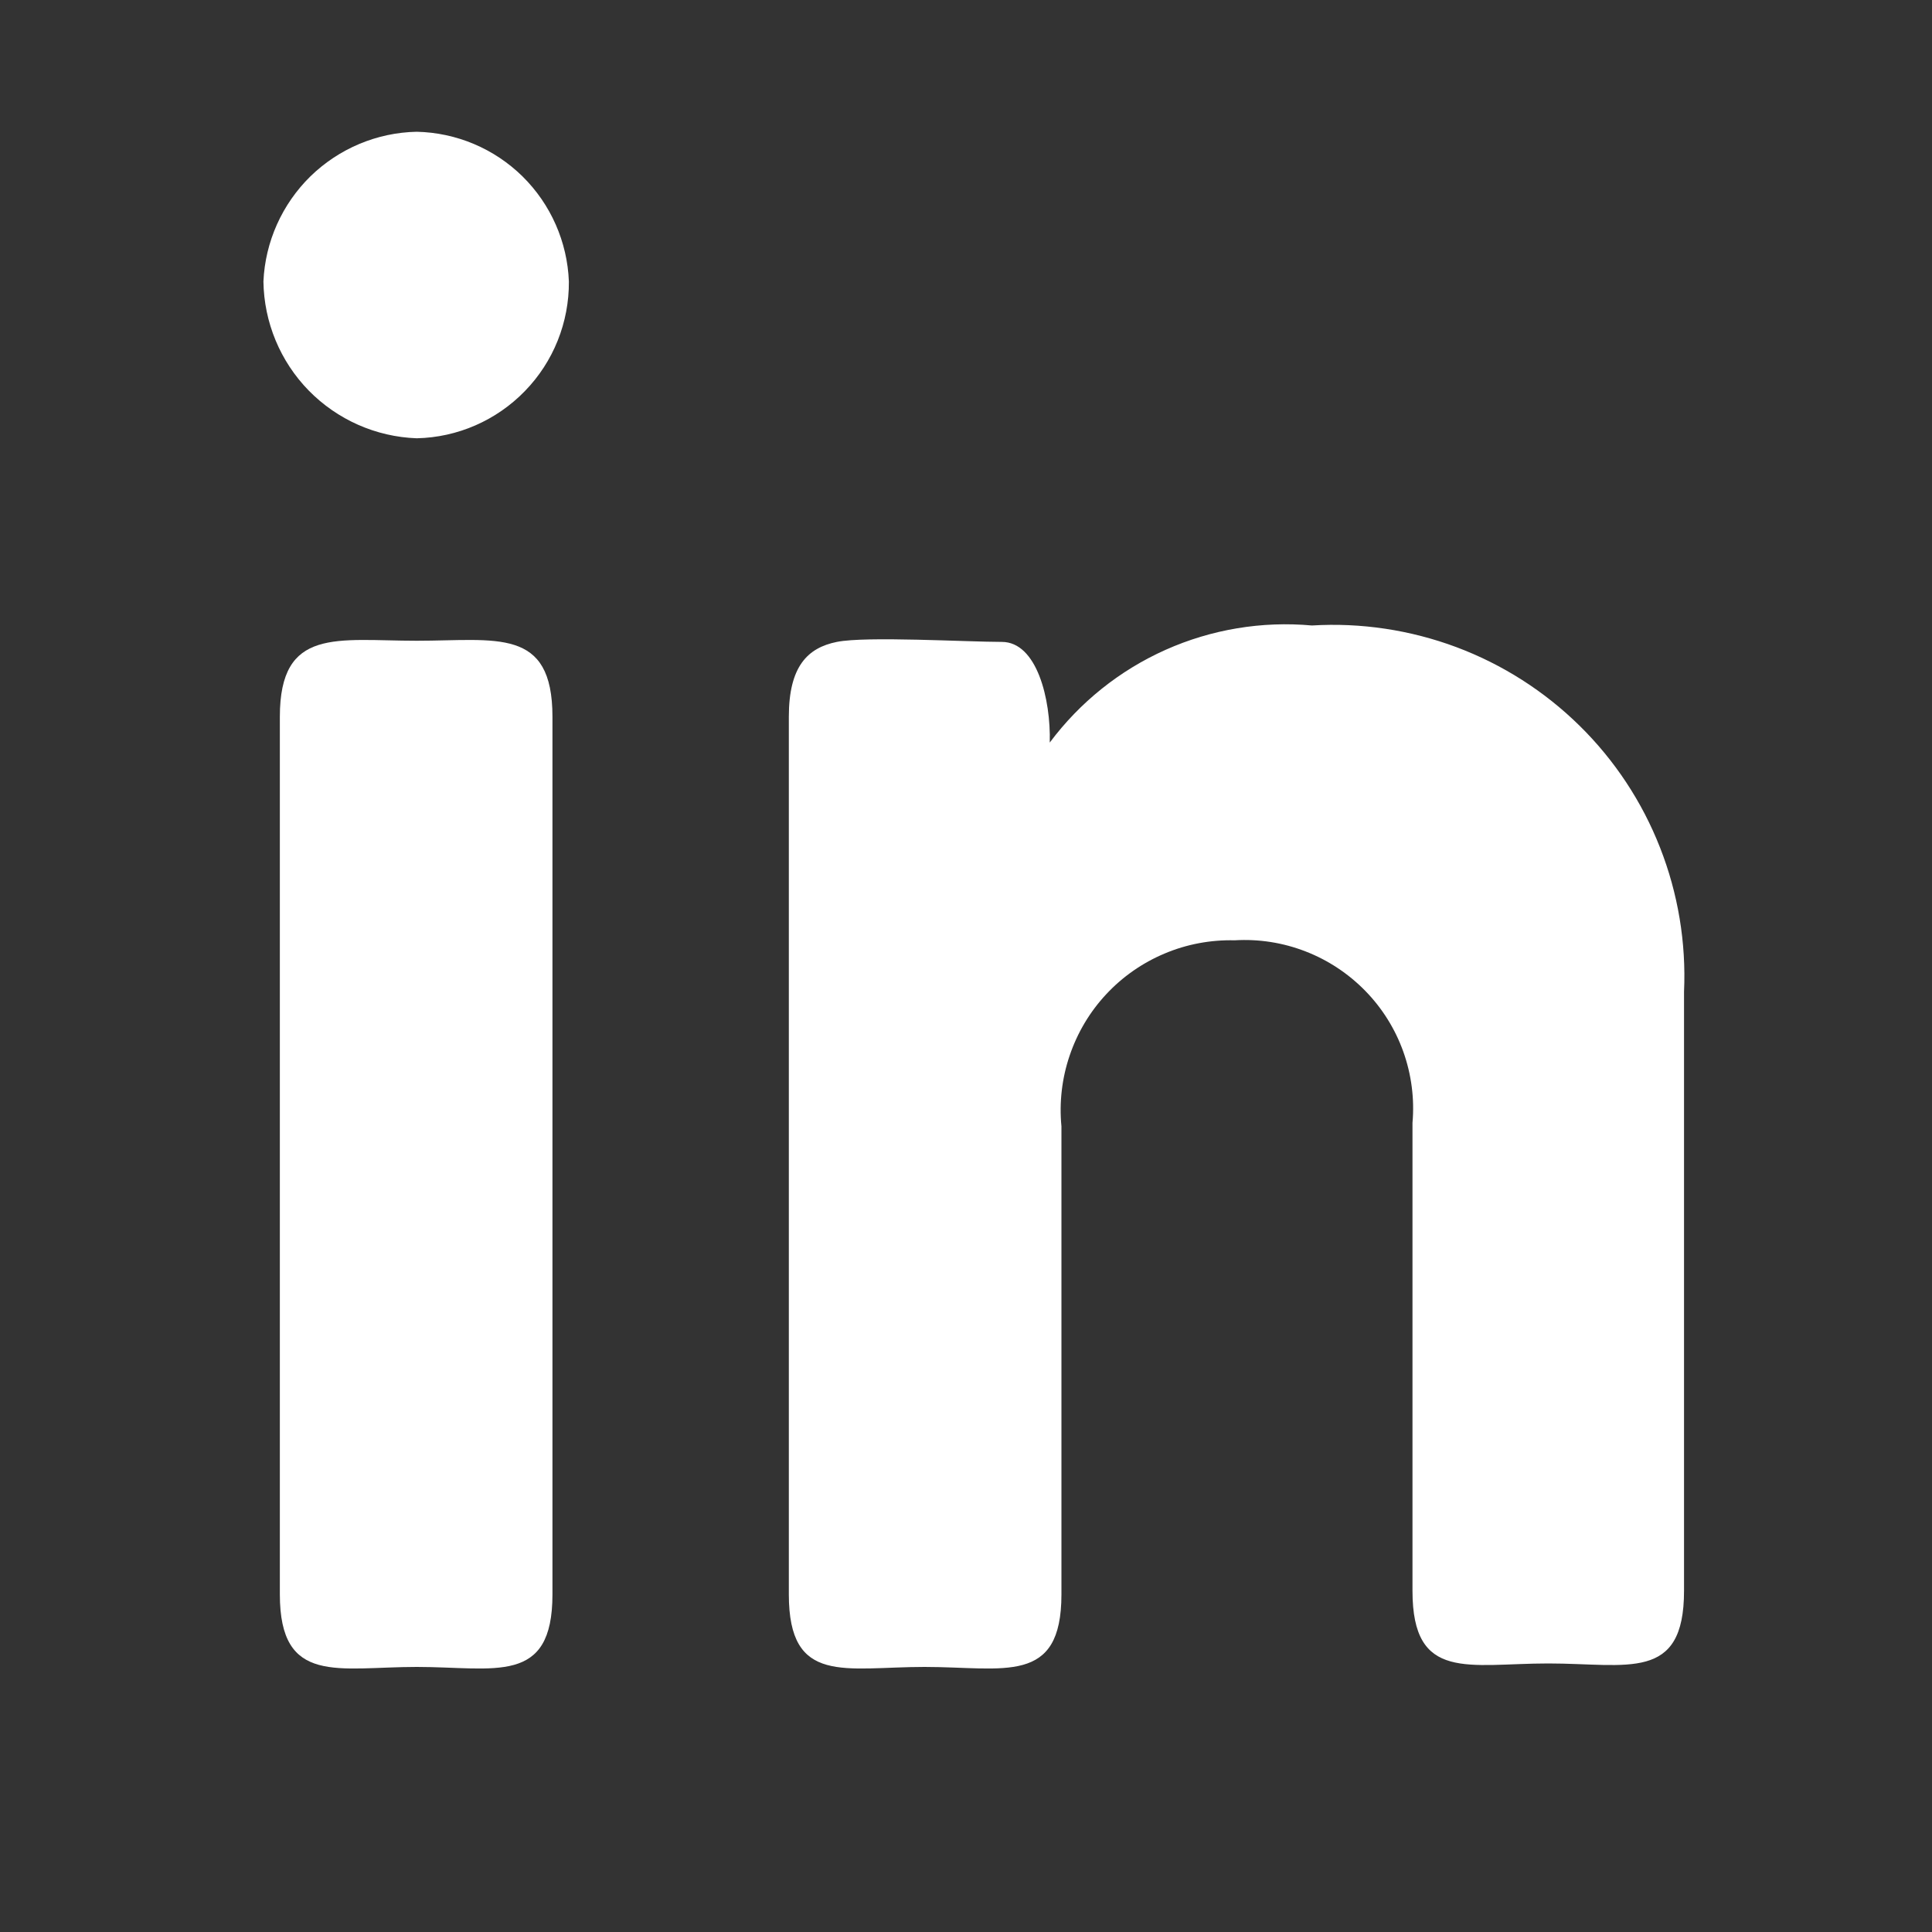
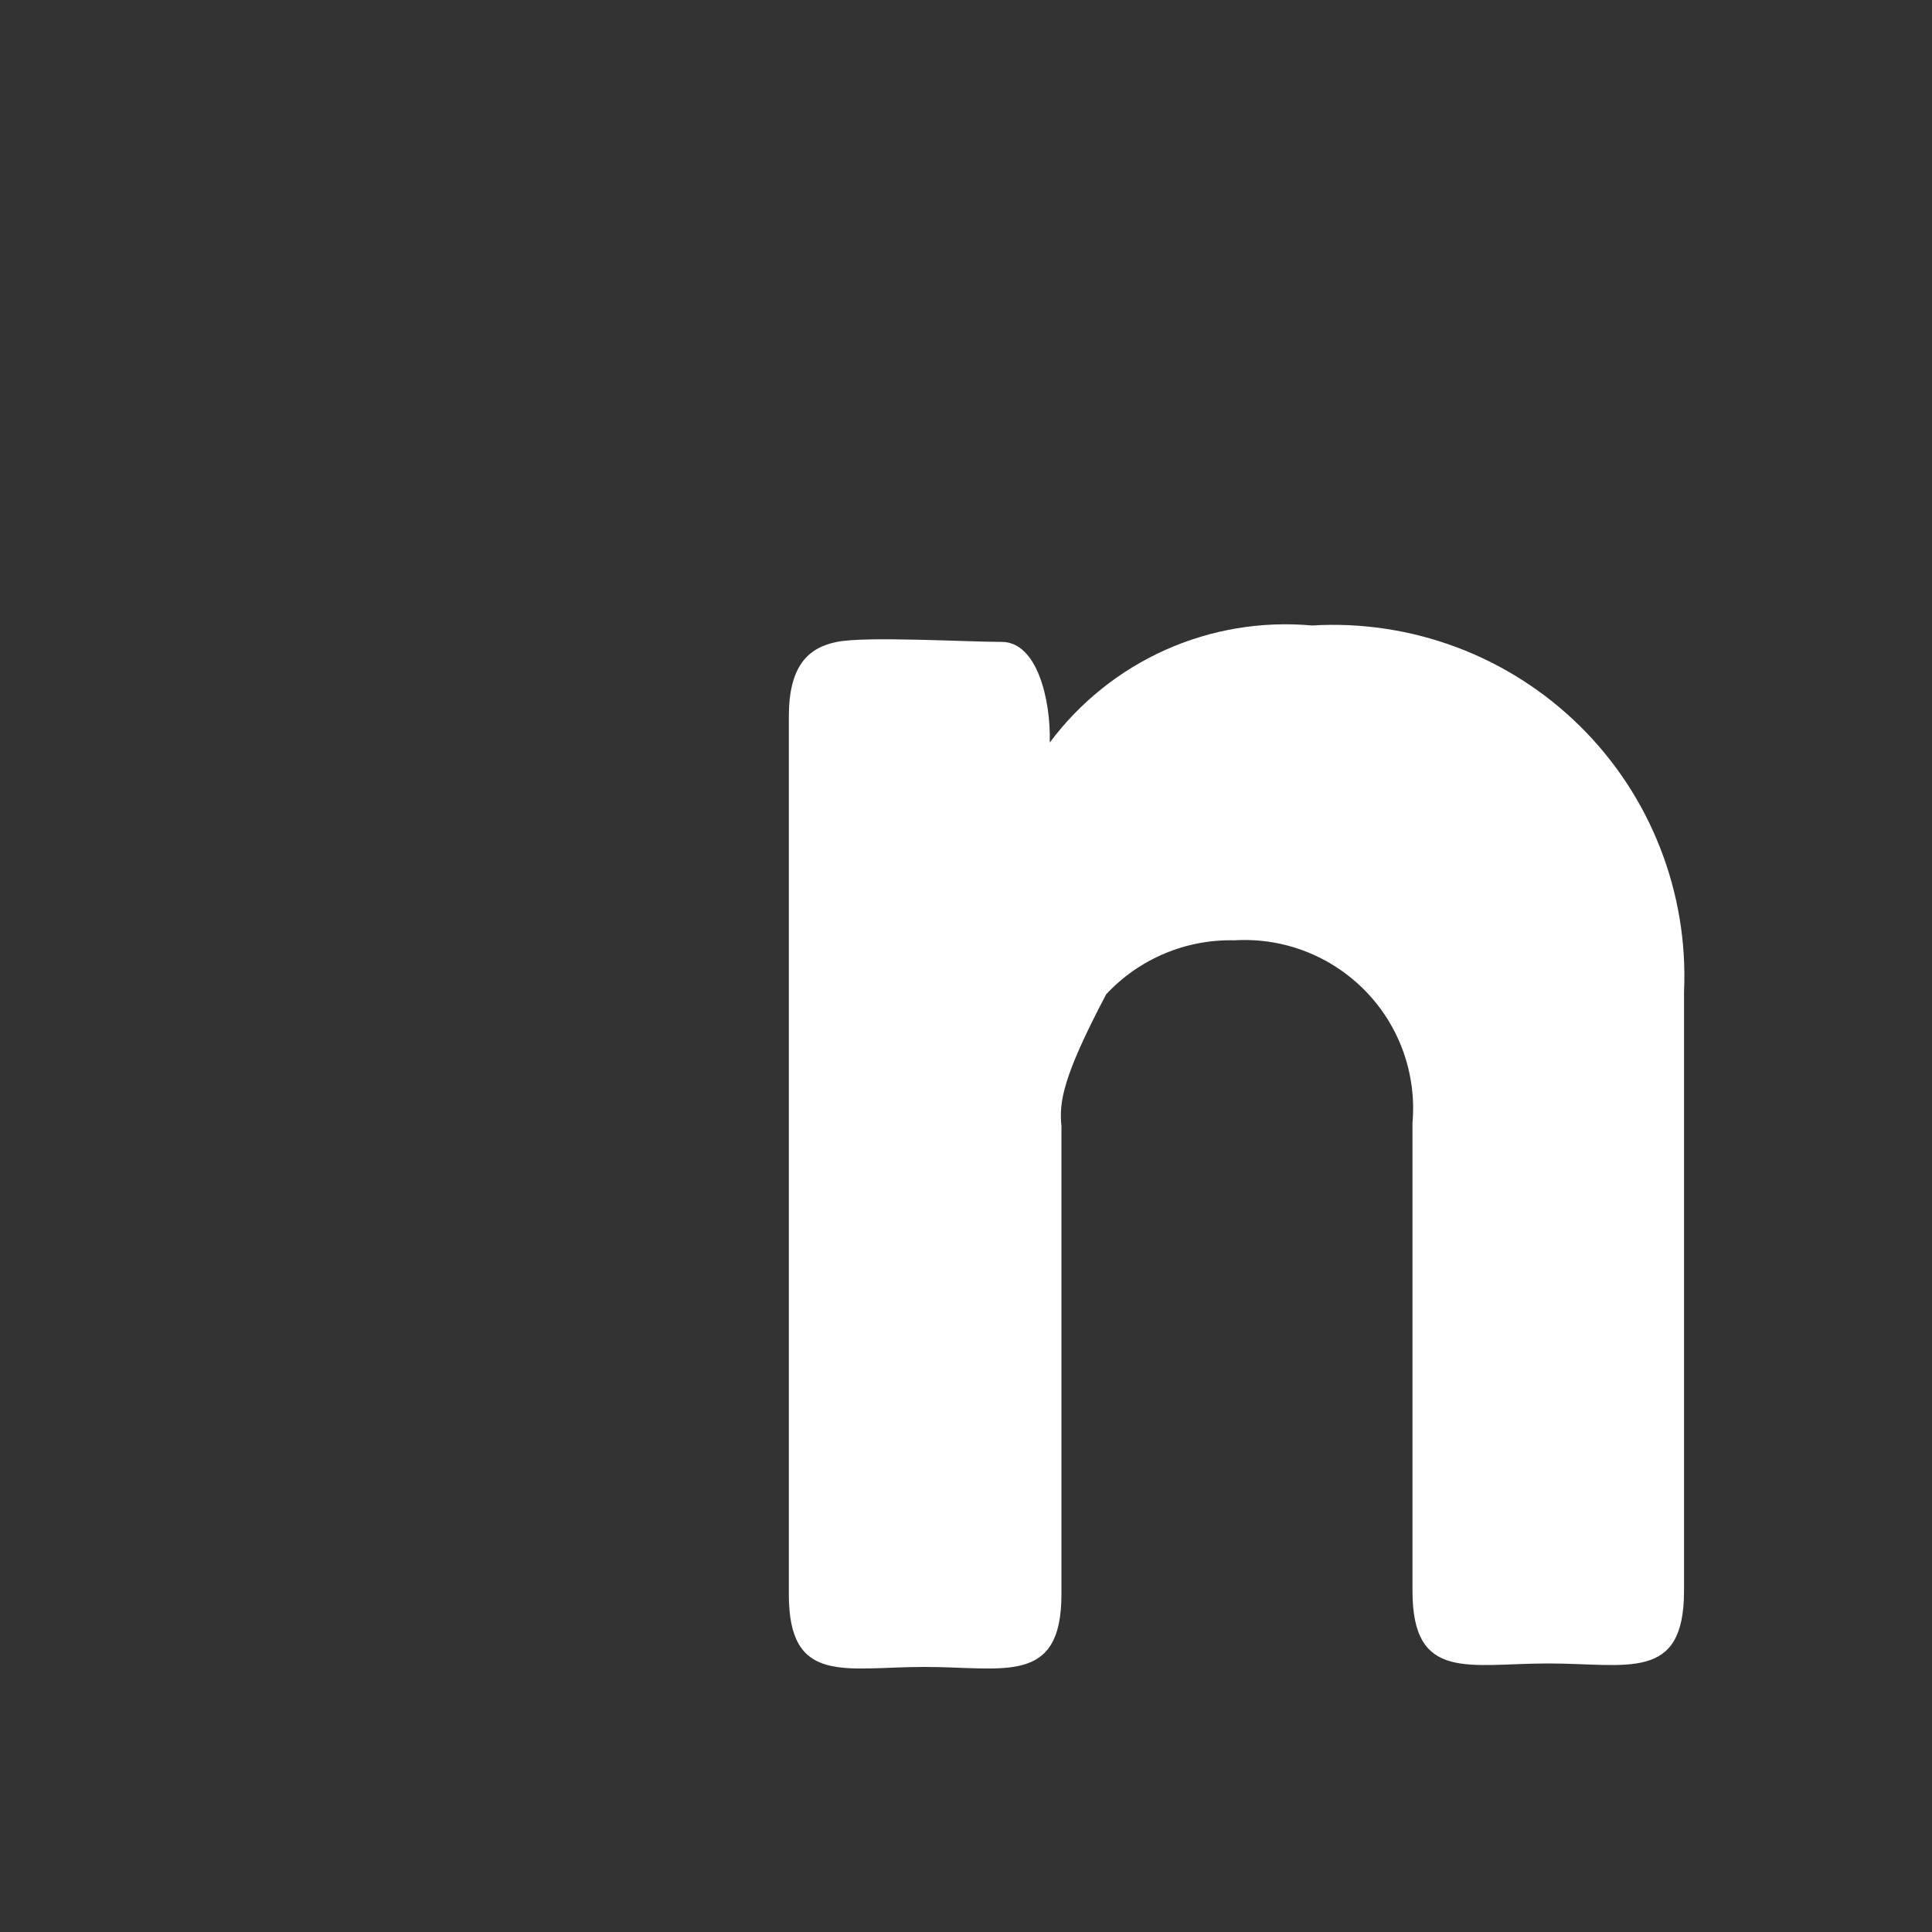
<svg xmlns="http://www.w3.org/2000/svg" width="20" height="20" viewBox="0 0 20 20" fill="none">
  <rect x="0" y="0" width="20" height="20" fill="#333333" stroke="none" />
-   <path d="M5.889 2.914C5.892 3.337 5.729 3.745 5.434 4.048C5.139 4.352 4.737 4.528 4.314 4.537C3.892 4.522 3.492 4.345 3.196 4.043C2.901 3.741 2.733 3.337 2.727 2.914C2.745 2.503 2.92 2.113 3.214 1.825C3.509 1.538 3.902 1.372 4.314 1.364C4.725 1.373 5.116 1.538 5.409 1.826C5.702 2.115 5.873 2.504 5.889 2.914ZM2.897 7.42C2.897 6.488 3.49 6.633 4.314 6.633C5.138 6.633 5.719 6.488 5.719 7.42V16.505C5.719 17.45 5.125 17.256 4.314 17.256C3.502 17.256 2.897 17.45 2.897 16.505V7.42Z" fill="white" />
-   <path d="M8.166 7.42C8.166 6.899 8.36 6.706 8.663 6.645C8.965 6.584 10.007 6.645 10.371 6.645C10.734 6.645 10.879 7.239 10.867 7.687C11.178 7.27 11.591 6.939 12.066 6.727C12.541 6.515 13.063 6.428 13.581 6.475C14.089 6.444 14.599 6.521 15.076 6.699C15.554 6.878 15.988 7.155 16.352 7.513C16.715 7.87 16.999 8.3 17.185 8.775C17.371 9.249 17.456 9.758 17.433 10.267V16.469C17.433 17.414 16.851 17.22 16.028 17.22C15.204 17.22 14.622 17.414 14.622 16.469V11.624C14.644 11.374 14.611 11.123 14.527 10.887C14.443 10.652 14.309 10.437 14.134 10.258C13.959 10.079 13.748 9.939 13.515 9.849C13.281 9.758 13.031 9.719 12.781 9.734C12.533 9.728 12.285 9.774 12.056 9.871C11.827 9.967 11.62 10.111 11.451 10.293C11.281 10.475 11.153 10.691 11.073 10.927C10.993 11.162 10.964 11.412 10.988 11.66V16.505C10.988 17.45 10.395 17.256 9.571 17.256C8.747 17.256 8.166 17.45 8.166 16.505V7.42Z" fill="white" />
+   <path d="M8.166 7.42C8.166 6.899 8.36 6.706 8.663 6.645C8.965 6.584 10.007 6.645 10.371 6.645C10.734 6.645 10.879 7.239 10.867 7.687C11.178 7.27 11.591 6.939 12.066 6.727C12.541 6.515 13.063 6.428 13.581 6.475C14.089 6.444 14.599 6.521 15.076 6.699C15.554 6.878 15.988 7.155 16.352 7.513C16.715 7.87 16.999 8.3 17.185 8.775C17.371 9.249 17.456 9.758 17.433 10.267V16.469C17.433 17.414 16.851 17.22 16.028 17.22C15.204 17.22 14.622 17.414 14.622 16.469V11.624C14.644 11.374 14.611 11.123 14.527 10.887C14.443 10.652 14.309 10.437 14.134 10.258C13.959 10.079 13.748 9.939 13.515 9.849C13.281 9.758 13.031 9.719 12.781 9.734C12.533 9.728 12.285 9.774 12.056 9.871C11.827 9.967 11.62 10.111 11.451 10.293C10.993 11.162 10.964 11.412 10.988 11.66V16.505C10.988 17.45 10.395 17.256 9.571 17.256C8.747 17.256 8.166 17.45 8.166 16.505V7.42Z" fill="white" />
</svg>